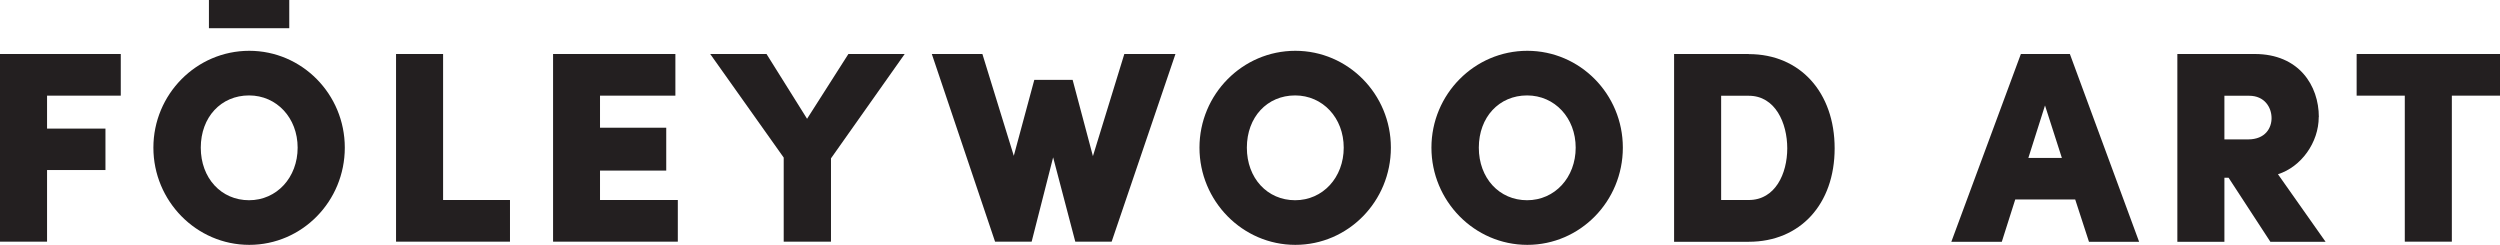
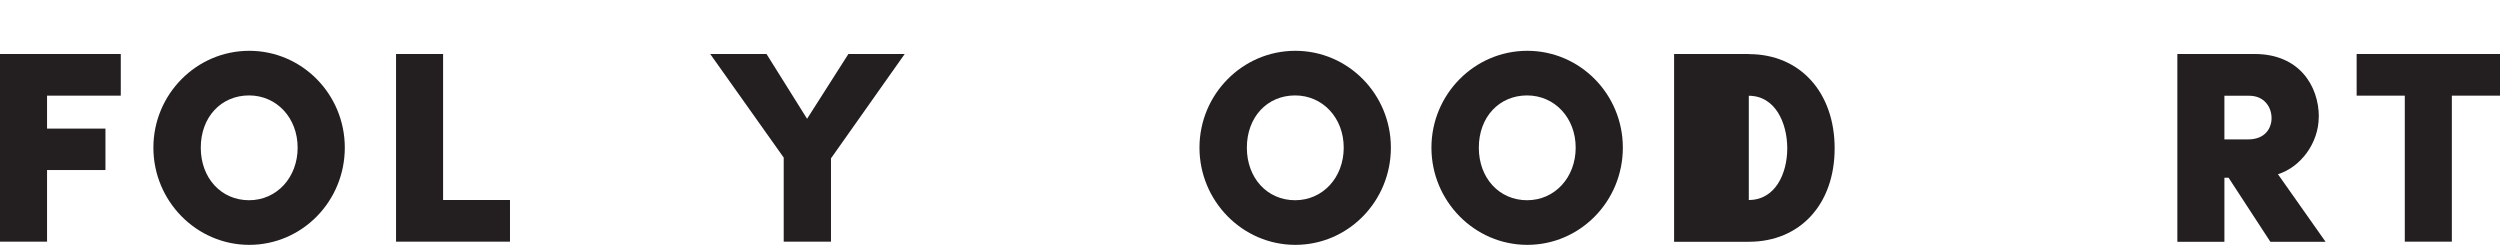
<svg xmlns="http://www.w3.org/2000/svg" data-id="Layer_2" data-name="Layer 2" viewBox="0 0 226.87 22.22">
  <defs>
    <style>
      .cls-1 {
        fill: #231f20;
        stroke-width: 0px;
      }
    </style>
  </defs>
  <g id="Layer_1-2" data-name="Layer 1">
    <g>
      <polygon class="cls-1" points="0 21.93 4.27 21.93 4.27 15.43 9.57 15.43 9.57 11.67 4.27 11.67 4.27 8.68 10.96 8.68 10.96 4.9 0 4.9 0 21.93" />
      <path class="cls-1" d="m22.62,4.61c-4.8,0-8.7,3.95-8.7,8.79s3.9,8.82,8.7,8.82,8.67-3.96,8.67-8.82-3.89-8.79-8.67-8.79Zm-.02,4.05c2.51,0,4.41,2.04,4.41,4.74s-1.89,4.77-4.41,4.77-4.38-2-4.38-4.77,1.84-4.74,4.38-4.74Z" />
-       <rect class="cls-1" x="18.96" width="7.29" height="2.56" />
      <polygon class="cls-1" points="40.21 4.9 35.94 4.9 35.94 21.93 46.28 21.93 46.28 18.15 40.21 18.15 40.21 4.9" />
-       <polygon class="cls-1" points="54.45 15.48 60.46 15.48 60.46 11.59 54.45 11.59 54.45 8.68 61.29 8.68 61.29 4.9 50.19 4.9 50.19 21.93 61.51 21.93 61.51 18.15 54.45 18.15 54.45 15.48" />
      <polygon class="cls-1" points="73.24 10.78 69.56 4.9 64.45 4.9 71.12 14.3 71.12 21.93 75.41 21.93 75.41 14.37 82.1 4.9 76.99 4.9 73.24 10.78" />
-       <polygon class="cls-1" points="99.18 14.17 97.34 7.25 93.86 7.25 92 14.14 89.15 4.9 84.56 4.9 90.3 21.93 93.62 21.93 95.57 14.28 97.58 21.93 100.88 21.93 106.67 4.9 102.03 4.9 99.18 14.17" />
      <path class="cls-1" d="m117.55,4.61c-4.8,0-8.7,3.95-8.7,8.79s3.9,8.82,8.7,8.82,8.67-3.96,8.67-8.82-3.89-8.79-8.67-8.79Zm-.02,4.05c2.51,0,4.41,2.04,4.41,4.74s-1.89,4.77-4.41,4.77-4.38-2-4.38-4.77,1.84-4.74,4.38-4.74Z" />
      <path class="cls-1" d="m138.6,4.61c-4.8,0-8.7,3.95-8.7,8.79s3.9,8.82,8.7,8.82,8.67-3.96,8.67-8.82-3.89-8.79-8.67-8.79Zm-.02,4.05c2.51,0,4.41,2.04,4.41,4.74s-1.89,4.77-4.41,4.77-4.38-2-4.38-4.77,1.84-4.74,4.38-4.74Z" />
-       <path class="cls-1" d="m158.7,4.9h-6.78v17.04h6.78c4.66,0,7.79-3.41,7.79-8.48s-3.13-8.55-7.79-8.55Zm-2.51,3.79h2.51c2.4,0,3.49,2.47,3.49,4.77s-1.09,4.69-3.49,4.69h-2.51v-9.46Z" />
-       <path class="cls-1" d="m187.84,4.9h-4.45l-6.31,17.04h4.58l1.22-3.84h5.44l1.25,3.84h4.55l-6.22-16.87-.06-.16Zm-.73,9.43h-3.04l1.51-4.76,1.53,4.76Z" />
+       <path class="cls-1" d="m158.7,4.9h-6.78v17.04h6.78c4.66,0,7.79-3.41,7.79-8.48s-3.13-8.55-7.79-8.55Zm-2.51,3.79h2.51c2.4,0,3.49,2.47,3.49,4.77s-1.09,4.69-3.49,4.69v-9.46Z" />
      <path class="cls-1" d="m210.43,10.62c0-2.85-1.8-5.72-5.82-5.72h-7.02v17.04h4.27v-5.81h.38l3.79,5.81h5.01l-4.32-6.13c2.1-.66,3.7-2.87,3.7-5.19Zm-8.57-1.93h2.25c1.39,0,2.03,1.05,2.03,2.03,0,.89-.56,1.93-2.13,1.93h-2.15v-3.96Z" />
      <polygon class="cls-1" points="213.86 4.9 213.86 8.68 218.23 8.68 218.23 21.93 222.5 21.93 222.5 8.68 226.87 8.68 226.87 4.9 213.86 4.9" />
    </g>
  </g>
</svg>